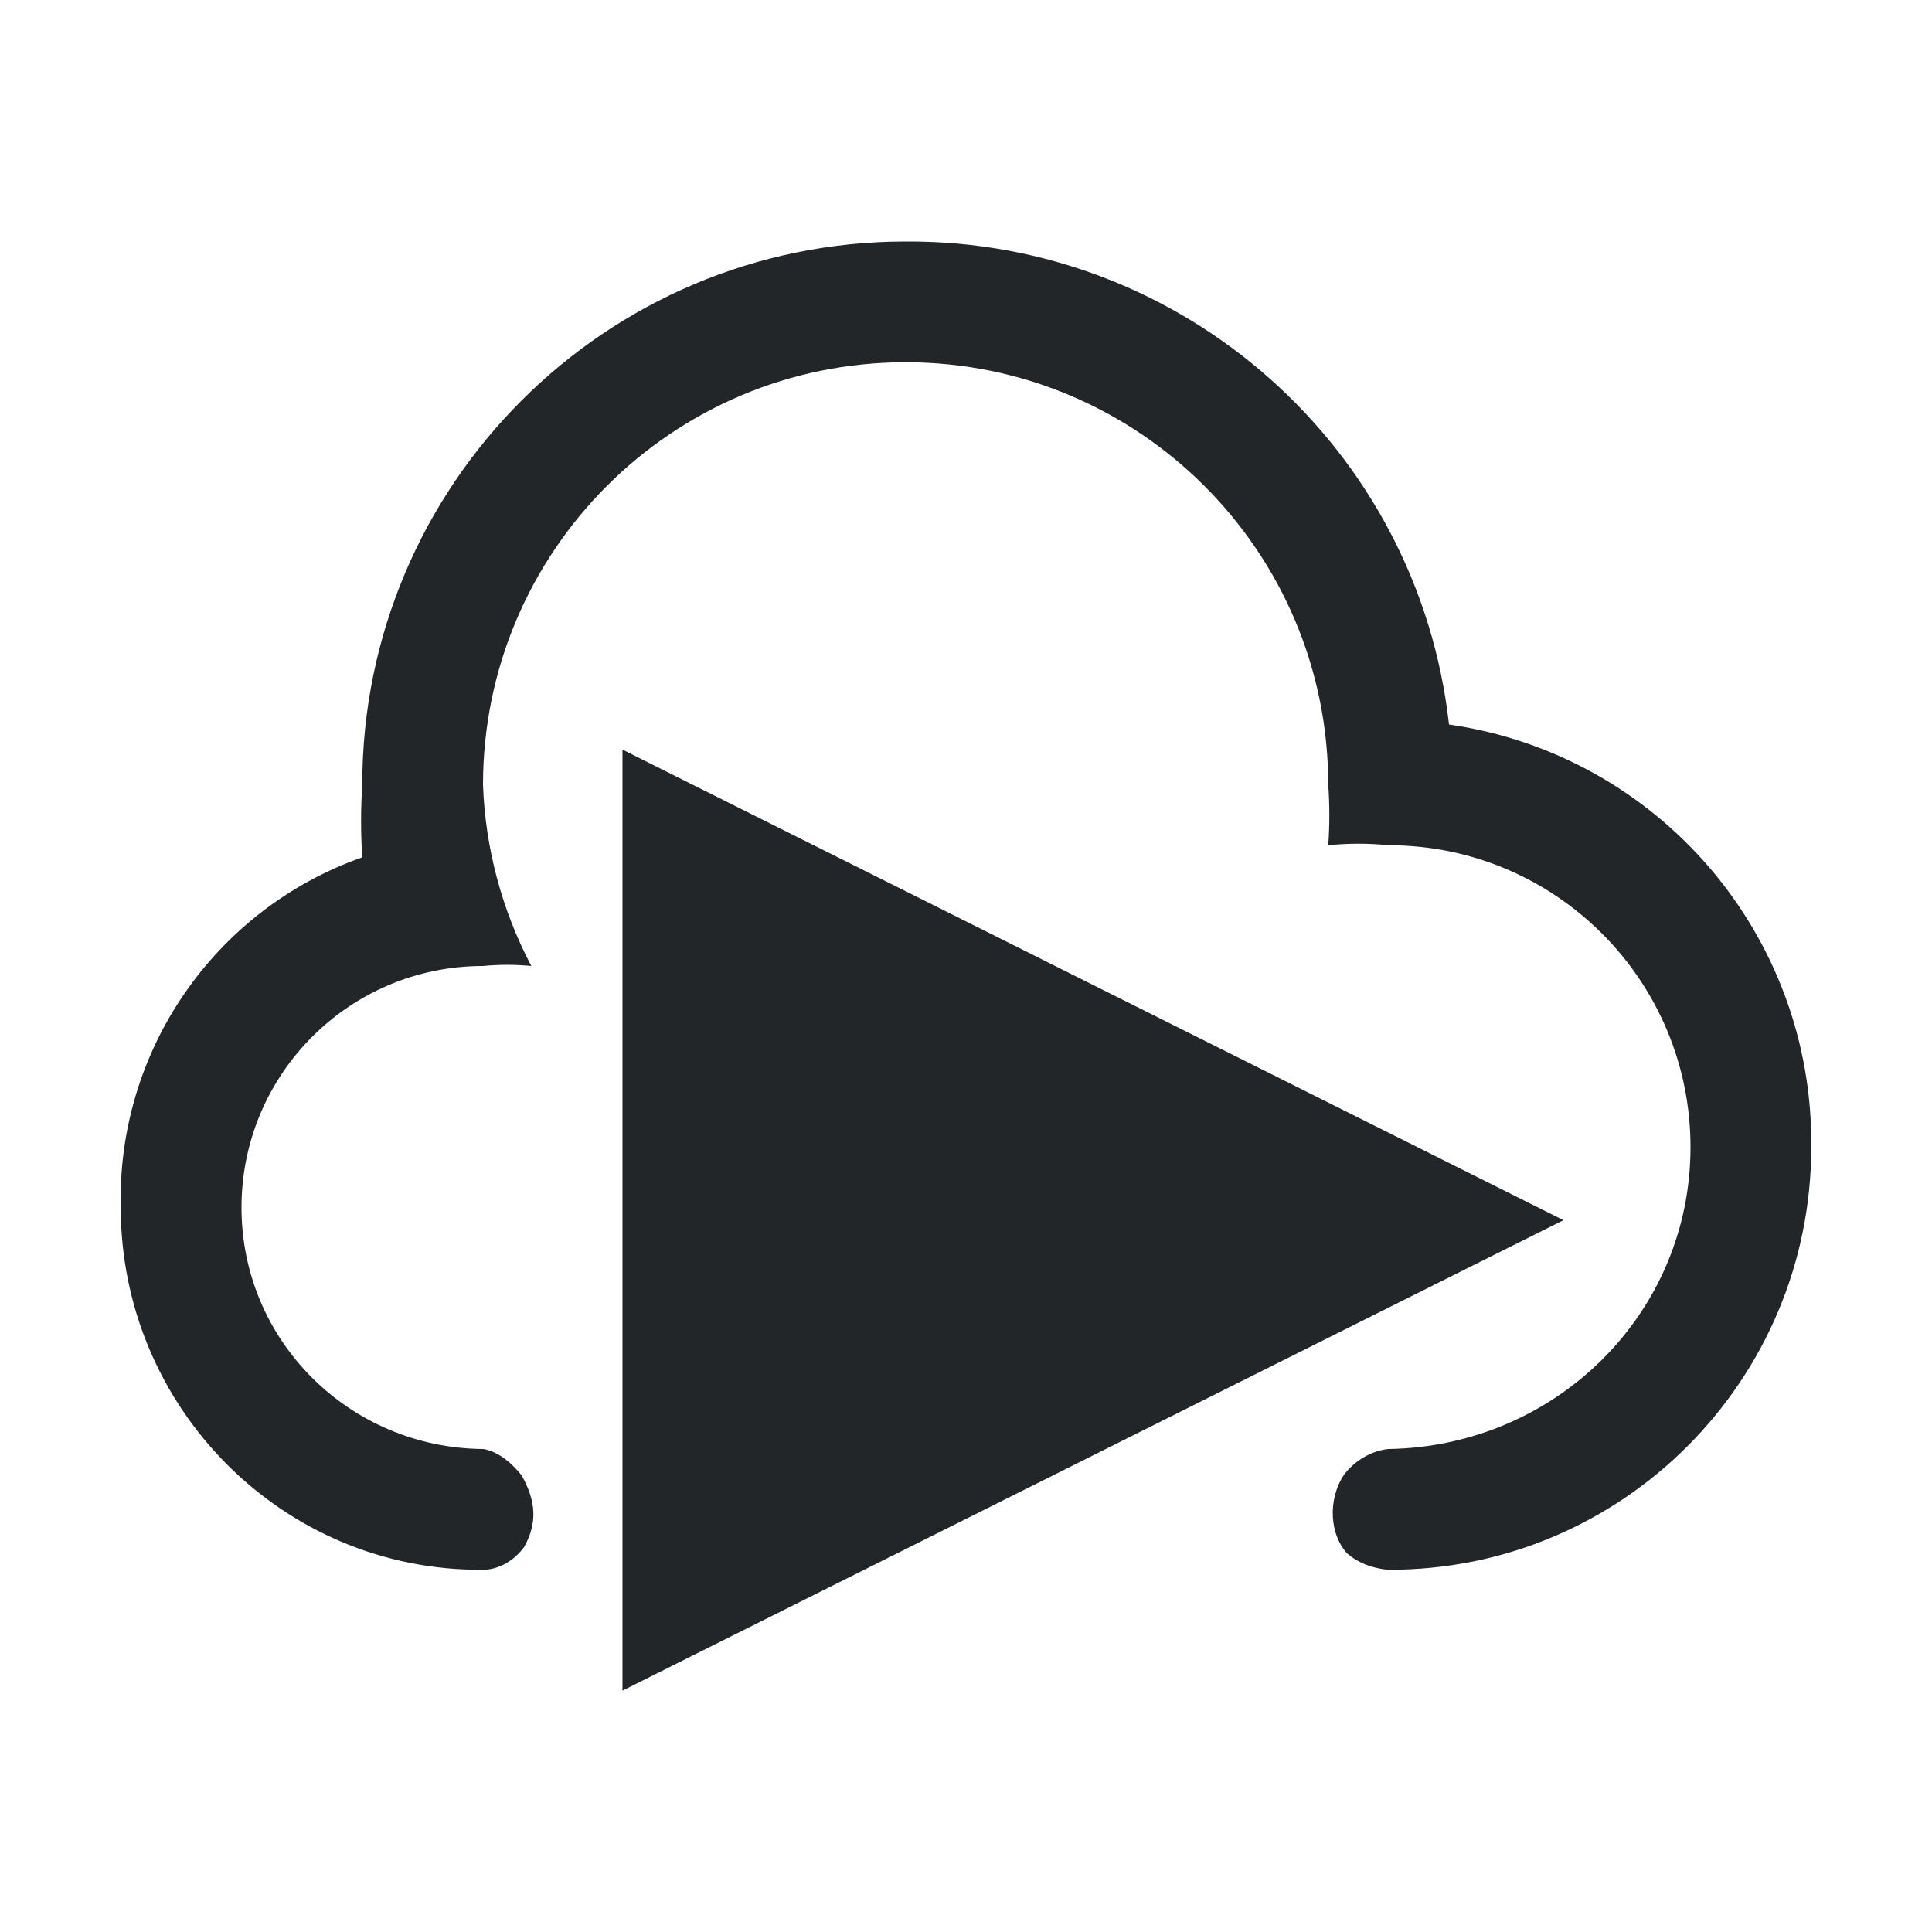
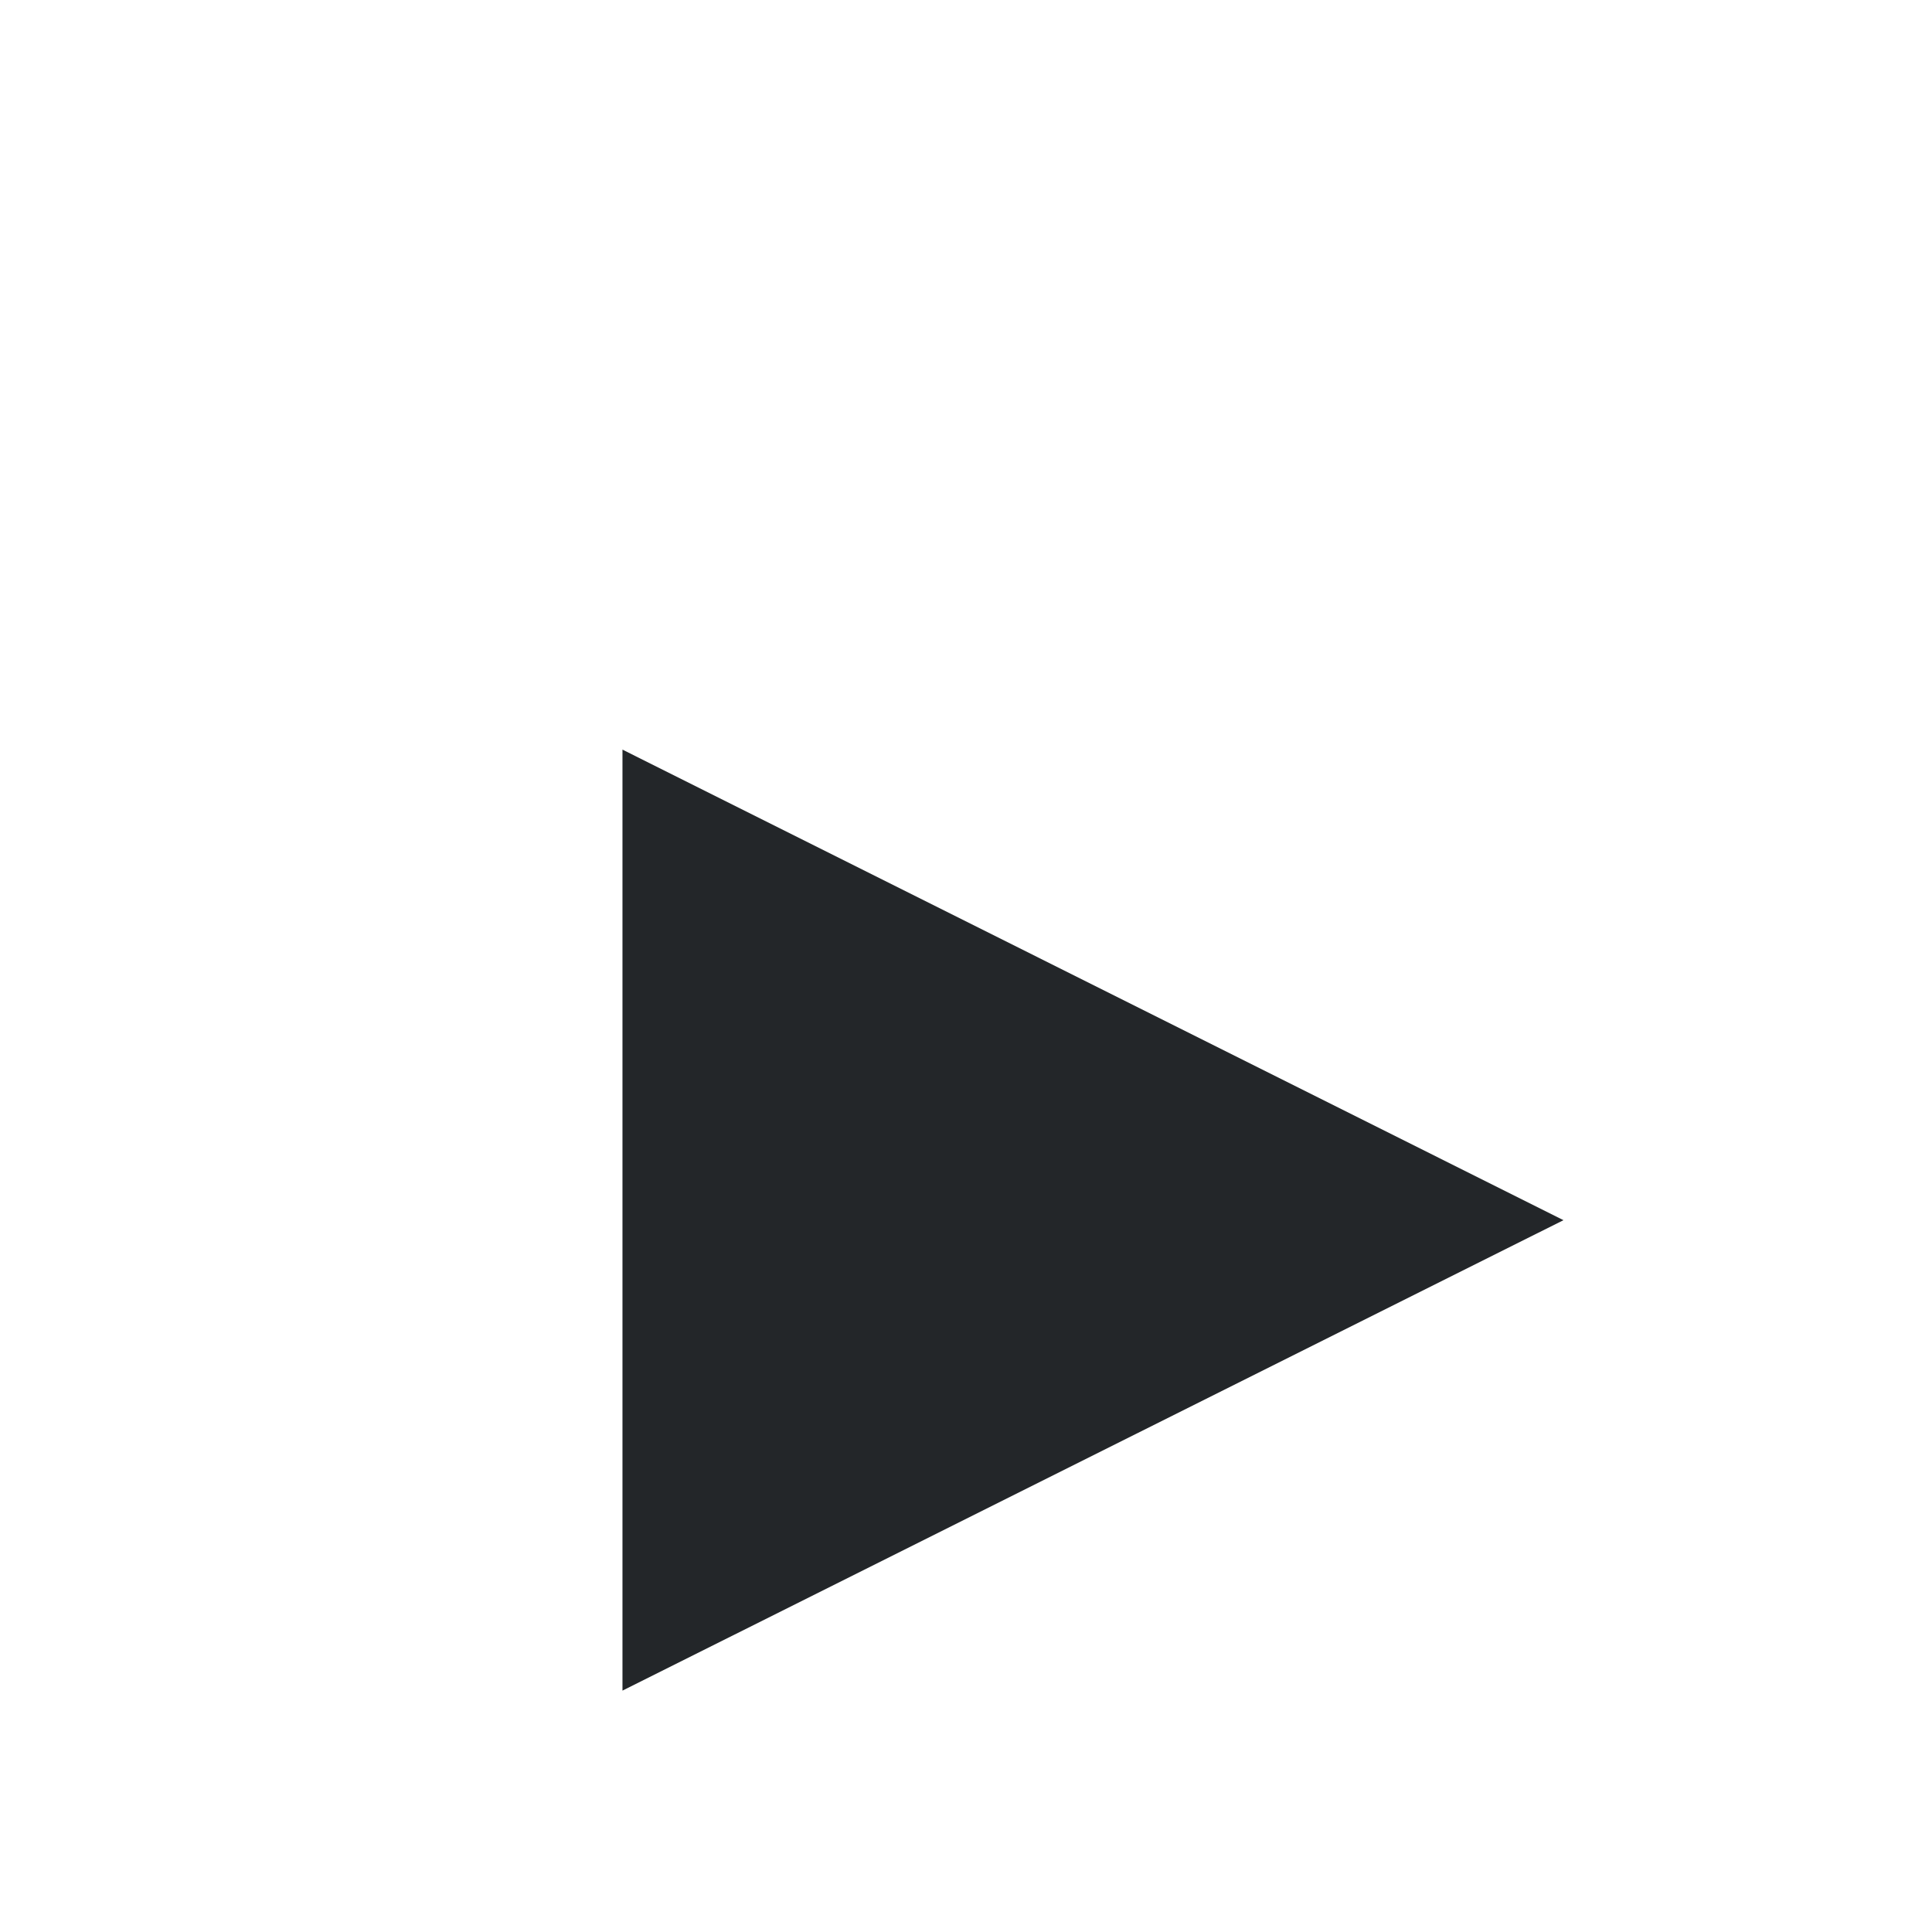
<svg xmlns="http://www.w3.org/2000/svg" version="1.1" viewBox="0 0 16 16">
  <defs>
    <style id="current-color-scheme" type="text/css">.ColorScheme-Text {
        color:#232629;
      }</style>
  </defs>
-   <path class="ColorScheme-Text" d="m7.5 2c-2.485 0-4.5 2.015-4.5 4.5-0.013 0.2-0.013 0.4 0 0.6-1.224 0.432-2.031 1.603-2 2.9 0 1.657 1.343 3.014 3 3 0 0 0.191 0.011 0.34-0.187 0.114-0.205 0.097-0.381-0.018-0.592-0.17-0.214-0.322-0.221-0.322-0.221-1.105-0.009-2-0.895-2-2 0-1.105 0.895-2 2-2 0.133-0.013 0.267-0.013 0.4 0-0.244-0.464-0.381-0.976-0.4-1.5 0-1.933 1.567-3.5 3.5-3.5s3.5 1.567 3.5 3.5c0.012 0.166 0.012 0.334 0 0.5 0.166-0.017 0.334-0.017 0.5 0 1.381 0 2.5 1.119 2.5 2.5 0 1.381-1.119 2.478-2.5 2.5 0 0-0.209 0.009-0.367 0.209-0.144 0.216-0.116 0.502 0.02 0.652 0.145 0.132 0.347 0.139 0.347 0.139 1.933 0.005 3.5-1.567 3.5-3.5 0.018-1.754-1.264-3.25-3-3.5-0.256-2.288-2.198-4.014-4.5-4z" fill="currentColor" />
  <path class="ColorScheme-Text" d="m5.155 6.208v7.793l7.793-3.896z" color="#232629" fill="currentColor" stroke-width="1.219" />
</svg>